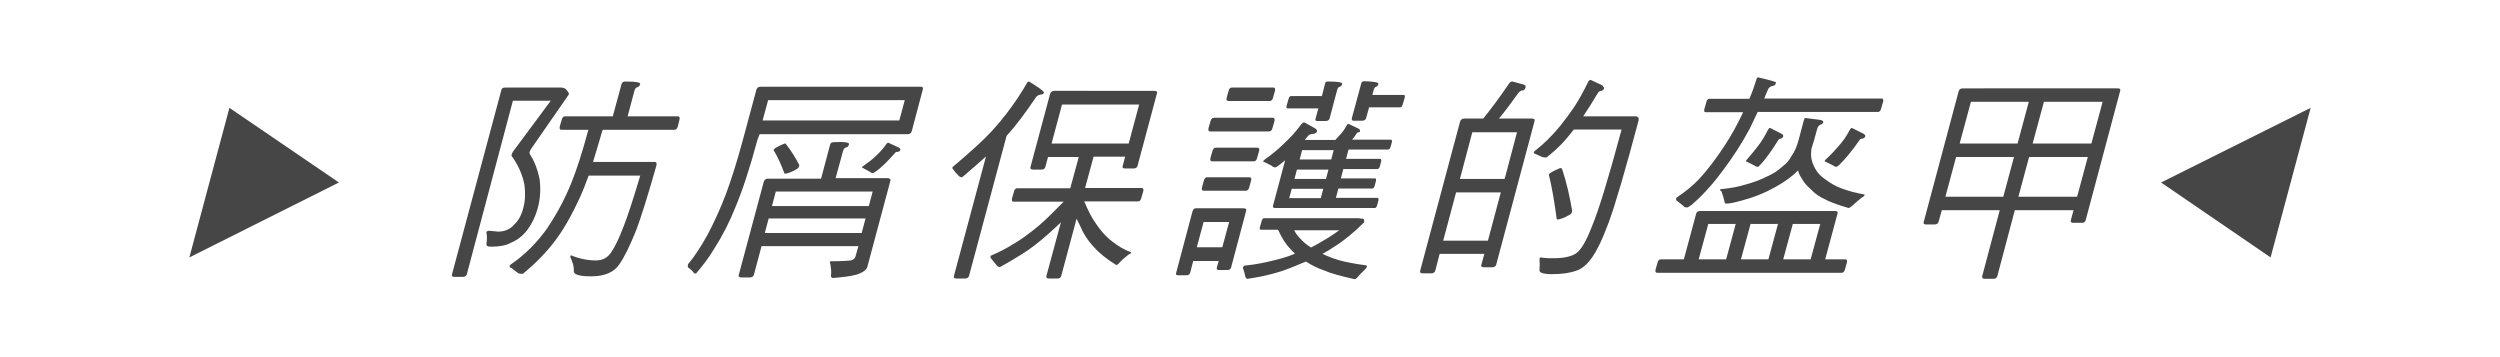
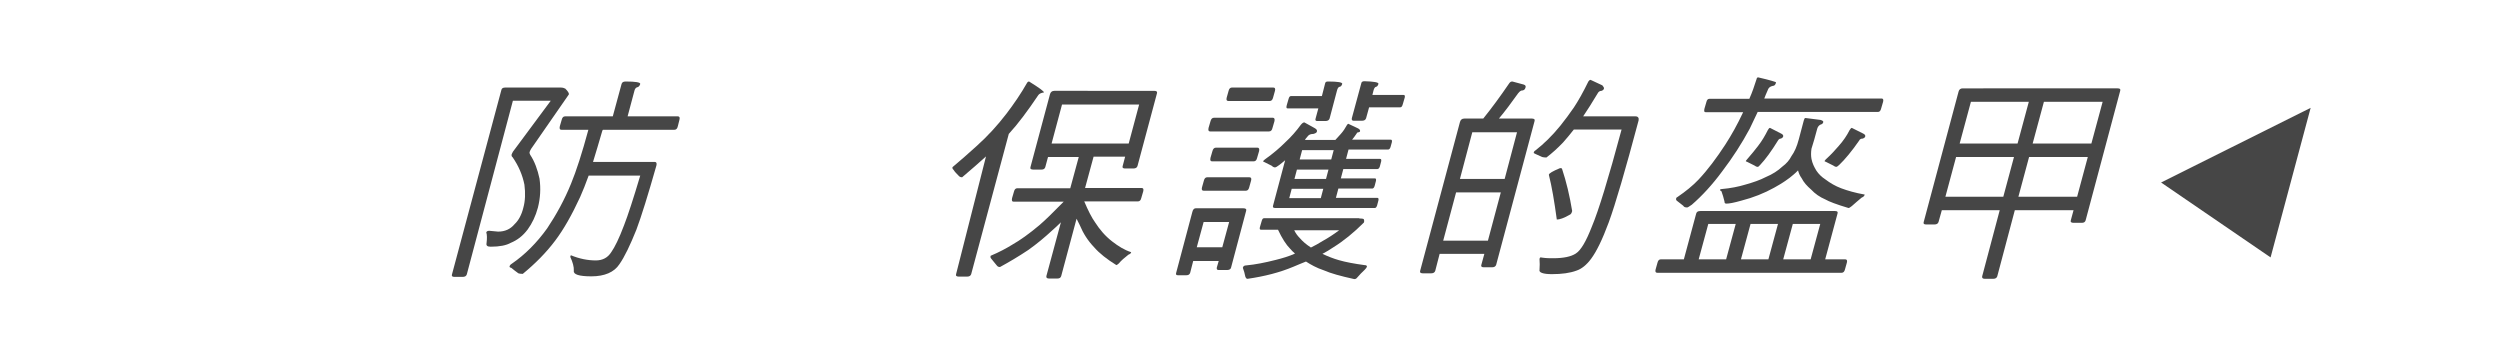
<svg xmlns="http://www.w3.org/2000/svg" version="1.1" x="0px" y="0px" viewBox="0 0 911 130" style="enable-background:new 0 0 911 130;" xml:space="preserve">
  <style type="text/css">
	.st0{clip-path:url(#SVGID_2_);fill:url(#SVGID_3_);}
	.st1{opacity:0.4;clip-path:url(#SVGID_2_);}
	.st2{fill:#D6D6D6;}
	.st3{fill:#C0C0C0;}
	.st4{clip-path:url(#SVGID_2_);fill:url(#SVGID_4_);}
	.st5{opacity:0.7;clip-path:url(#SVGID_2_);}
	.st6{filter:url(#Adobe_OpacityMaskFilter);}
	.st7{mask:url(#SVGID_5_);}
	.st8{fill:#DF4E10;}
	.st9{clip-path:url(#SVGID_2_);}
	.st10{filter:url(#Adobe_OpacityMaskFilter_1_);}
	.st11{mask:url(#SVGID_6_);}
	.st12{fill:none;stroke:#F5F5F5;stroke-width:3.92;stroke-miterlimit:10;}
	.st13{opacity:0.5;clip-path:url(#SVGID_2_);fill:url(#SVGID_10_);}
	.st14{clip-path:url(#SVGID_2_);fill:#AAAAAA;}
	.st15{clip-path:url(#SVGID_2_);fill:#939393;}
	.st16{clip-path:url(#SVGID_2_);fill:#D6D6D6;}
	.st17{clip-path:url(#SVGID_2_);fill:#C0C0C0;}
	.st18{clip-path:url(#SVGID_2_);fill:none;stroke:#EBEBEB;stroke-width:2.477;stroke-miterlimit:10;}
	.st19{opacity:0.6;clip-path:url(#SVGID_2_);fill:#636363;}
	.st20{opacity:0.9;clip-path:url(#SVGID_2_);fill:#C0C0C0;}
	.st21{opacity:0.57;fill:url(#SVGID_11_);}
	.st22{opacity:0.57;fill:url(#SVGID_12_);}
	.st23{opacity:0.57;fill:url(#SVGID_13_);}
	.st24{opacity:0.57;fill:url(#SVGID_14_);}
	.st25{opacity:0.57;fill:url(#SVGID_15_);}
	.st26{opacity:0.57;fill:url(#SVGID_16_);}
	.st27{opacity:0.57;fill:url(#SVGID_17_);}
	.st28{opacity:0.88;fill:url(#SVGID_18_);}
	.st29{opacity:0.88;fill:url(#SVGID_19_);}
	.st30{opacity:0.88;fill:url(#SVGID_20_);}
	.st31{opacity:0.88;fill:url(#SVGID_21_);}
	.st32{opacity:0.57;fill:url(#SVGID_22_);}
	.st33{opacity:0.57;fill:url(#SVGID_23_);}
	.st34{opacity:0.57;fill:url(#SVGID_24_);}
	.st35{opacity:0.57;fill:url(#SVGID_25_);}
	.st36{opacity:0.57;fill:url(#SVGID_26_);}
	.st37{opacity:0.57;fill:url(#SVGID_27_);}
	.st38{opacity:0.57;fill:url(#SVGID_28_);}
	.st39{opacity:0.88;fill:url(#SVGID_29_);}
	.st40{opacity:0.88;fill:url(#SVGID_30_);}
	.st41{opacity:0.88;fill:url(#SVGID_31_);}
	.st42{opacity:0.88;fill:url(#SVGID_32_);}
	.st43{opacity:0.5;clip-path:url(#SVGID_2_);}
	.st44{opacity:0.57;fill:url(#SVGID_33_);}
	.st45{opacity:0.57;fill:url(#SVGID_34_);}
	.st46{opacity:0.57;fill:url(#SVGID_35_);}
	.st47{opacity:0.57;fill:url(#SVGID_36_);}
	.st48{opacity:0.57;fill:url(#SVGID_37_);}
	.st49{opacity:0.57;fill:url(#SVGID_38_);}
	.st50{opacity:0.57;fill:url(#SVGID_39_);}
	.st51{opacity:0.88;fill:url(#SVGID_40_);}
	.st52{opacity:0.88;fill:url(#SVGID_41_);}
	.st53{opacity:0.88;fill:url(#SVGID_42_);}
	.st54{opacity:0.88;fill:url(#SVGID_43_);}
	.st55{opacity:0.57;fill:url(#SVGID_44_);}
	.st56{opacity:0.57;fill:url(#SVGID_45_);}
	.st57{opacity:0.57;fill:url(#SVGID_46_);}
	.st58{opacity:0.57;fill:url(#SVGID_47_);}
	.st59{opacity:0.57;fill:url(#SVGID_48_);}
	.st60{opacity:0.57;fill:url(#SVGID_49_);}
	.st61{opacity:0.57;fill:url(#SVGID_50_);}
	.st62{opacity:0.88;fill:url(#SVGID_51_);}
	.st63{opacity:0.88;fill:url(#SVGID_52_);}
	.st64{opacity:0.88;fill:url(#SVGID_53_);}
	.st65{opacity:0.88;fill:url(#SVGID_54_);}
	.st66{opacity:0.57;fill:url(#SVGID_55_);}
	.st67{opacity:0.57;fill:url(#SVGID_56_);}
	.st68{opacity:0.57;fill:url(#SVGID_57_);}
	.st69{opacity:0.57;fill:url(#SVGID_58_);}
	.st70{opacity:0.57;fill:url(#SVGID_59_);}
	.st71{opacity:0.57;fill:url(#SVGID_60_);}
	.st72{opacity:0.57;fill:url(#SVGID_61_);}
	.st73{opacity:0.88;fill:url(#SVGID_62_);}
	.st74{opacity:0.88;fill:url(#SVGID_63_);}
	.st75{opacity:0.88;fill:url(#SVGID_64_);}
	.st76{opacity:0.88;fill:url(#SVGID_65_);}
	.st77{fill:none;stroke:#FFFFFF;stroke-width:3.92;stroke-miterlimit:10;}
	.st78{filter:url(#Adobe_OpacityMaskFilter_2_);}
	.st79{mask:url(#SVGID_66_);}
	.st80{fill:#FFFFFF;}
	.st81{fill:#636363;}
	.st82{fill:#7C7C7C;}
	.st83{fill:#292929;}
	.st84{opacity:0.5;fill:#7C7C7C;}
	.st85{opacity:0.6;fill:#7C7C7C;}
	.st86{clip-path:url(#SVGID_2_);fill:#FFFFFF;}
	.st87{opacity:0.9;fill:#292929;}
	.st88{opacity:0.9;fill:#939393;}
	.st89{fill:#F5F5F5;}
	.st90{filter:url(#Adobe_OpacityMaskFilter_3_);}
	.st91{mask:url(#SVGID_67_);}
	.st92{filter:url(#Adobe_OpacityMaskFilter_4_);}
	.st93{mask:url(#SVGID_70_);}
	.st94{opacity:0.5;fill:url(#SVGID_71_);}
	.st95{filter:url(#Adobe_OpacityMaskFilter_5_);}
	.st96{mask:url(#SVGID_72_);}
	.st97{filter:url(#Adobe_OpacityMaskFilter_6_);}
	.st98{mask:url(#SVGID_75_);}
	.st99{opacity:0.5;fill:url(#SVGID_76_);}
	.st100{filter:url(#Adobe_OpacityMaskFilter_7_);}
	.st101{mask:url(#SVGID_77_);}
	.st102{filter:url(#Adobe_OpacityMaskFilter_8_);}
	.st103{mask:url(#SVGID_80_);}
	.st104{fill:#555555;}
	.st105{filter:url(#Adobe_OpacityMaskFilter_9_);}
	.st106{mask:url(#SVGID_81_);}
	.st107{opacity:0.5;}
	.st108{filter:url(#Adobe_OpacityMaskFilter_10_);}
	.st109{mask:url(#SVGID_82_);}
	.st110{fill-rule:evenodd;clip-rule:evenodd;fill:#DF4E10;}
	.st111{filter:url(#Adobe_OpacityMaskFilter_11_);}
	.st112{mask:url(#SVGID_83_);}
	.st113{filter:url(#Adobe_OpacityMaskFilter_12_);}
	.st114{mask:url(#SVGID_84_);}
	.st115{clip-path:url(#SVGID_86_);}
	.st116{filter:url(#Adobe_OpacityMaskFilter_13_);}
	.st117{mask:url(#SVGID_87_);}
	.st118{opacity:0.4;}
	.st119{filter:url(#Adobe_OpacityMaskFilter_14_);}
	.st120{mask:url(#SVGID_88_);}
	.st121{opacity:0.8;}
	.st122{opacity:0.5;fill:url(#SVGID_91_);}
	.st123{filter:url(#Adobe_OpacityMaskFilter_15_);}
	.st124{mask:url(#SVGID_92_);}
	.st125{filter:url(#Adobe_OpacityMaskFilter_16_);}
	.st126{mask:url(#SVGID_95_);}
	.st127{opacity:0.5;fill:url(#SVGID_98_);}
	.st128{filter:url(#Adobe_OpacityMaskFilter_17_);}
	.st129{mask:url(#SVGID_99_);}
	.st130{fill:url(#SVGID_102_);stroke:#FFFFFF;stroke-width:5.096;stroke-miterlimit:10;}
	.st131{fill:url(#SVGID_103_);stroke:#FFFFFF;stroke-width:5.096;stroke-miterlimit:10;}
	.st132{fill:url(#SVGID_104_);stroke:#FFFFFF;stroke-width:5.096;stroke-miterlimit:10;}
	.st133{fill:url(#SVGID_105_);stroke:#FFFFFF;stroke-width:5.096;stroke-miterlimit:10;}
	.st134{fill:url(#SVGID_106_);stroke:#FFFFFF;stroke-width:5.096;stroke-miterlimit:10;}
	.st135{fill:#FF4D00;}
	.st136{fill:#464646;}
	.st137{fill:#239C46;}
	.st138{fill:none;stroke:#239C46;stroke-width:1.8;stroke-miterlimit:10;}
	.st139{fill:#239D46;}
	.st140{fill:none;stroke:#239D46;stroke-width:1.8;stroke-miterlimit:10;}
	.st141{fill:url(#SVGID_107_);}
	.st142{fill:url(#SVGID_108_);}
	.st143{fill:url(#SVGID_109_);}
	.st144{fill:url(#SVGID_110_);}
	.st145{fill:#FF4D00;stroke:#FFFFFF;stroke-width:6.86;stroke-miterlimit:10;}
	.st146{fill-rule:evenodd;clip-rule:evenodd;fill:#FF4D00;stroke:#FFFFFF;stroke-width:6.86;stroke-miterlimit:10;}
	.st147{fill-rule:evenodd;clip-rule:evenodd;fill:#FF4D00;}
	.st148{fill:url(#SVGID_111_);}
	.st149{fill:url(#SVGID_112_);}
	.st150{fill:url(#SVGID_113_);}
	.st151{fill:url(#SVGID_114_);}
</style>
  <g id="bg">
</g>
  <g id="icon">
    <g>
-       <polygon class="st136" points="83.6,39.3 123.5,66.5 69,93.8   " />
      <polygon class="st136" points="827.4,93.8 787.5,66.5 842,39.3   " />
      <g>
        <path class="st136" d="M170.1,100c-0.2,0.6-0.7,0.9-1.5,0.9h-3c-0.8,0-1.1-0.3-0.9-0.9l18-67.2c0.1-0.6,0.6-0.9,1.4-0.9h20.2     c0.8,0,1.3,0.2,1.7,0.4c1,1,1.4,1.7,1.3,2.1l-13.8,19.9c-0.3,0.5-0.4,0.8-0.5,1.1s0,0.6,0.2,1c1.6,2.4,2.7,5.4,3.4,8.7     c0.5,3.6,0.3,7.1-0.6,10.6c-0.8,3-2.1,5.7-3.7,7.9c-1.8,2.4-3.8,3.9-6.2,4.9c-1.6,0.9-4,1.4-7.3,1.4c-1.2,0-1.7-0.4-1.5-1.3     c0.2-1.7,0.2-3.1-0.1-3.9c0.1-0.4,0.5-0.6,1.1-0.6l3.2,0.3c2.5,0,4.5-0.9,6-2.7c1.5-1.4,2.6-3.5,3.2-6c0.7-2.5,0.8-5.3,0.4-8.4     c-0.7-3.5-2.1-6.8-4.3-10c-0.4-0.3-0.4-0.6-0.4-0.9c0.1-0.2,0.2-0.6,0.5-1.1l13.8-18.6h-13.8L170.1,100z M233.3,30.6     c-0.2,0.7-0.6,1.1-1.1,1.2c-0.5,0.1-0.9,0.6-1.1,1.6l-2.4,9H247c0.6,0,0.8,0.4,0.6,1.2L247,46c-0.2,0.9-0.6,1.3-1.3,1.3h-26     c-0.1,0.2-0.1,0.2-0.2,0.3c-1.2,4.3-2.4,8-3.4,11.4h22.5c0.6,0,0.8,0.5,0.6,1.3c-3.1,10.9-5.5,18.6-7.3,23.4     c-2.3,5.7-4.3,9.9-6.2,12.6c-1.9,2.9-5.4,4.4-10.2,4.4c-4.5,0-6.6-0.7-6.4-2c0.1-1.4-0.4-3.2-1.3-5.1l0.2-0.6     c3.1,1.3,6.2,1.9,9.1,1.9c2.5,0,4.4-1,5.7-3.1c1.2-1.7,2.8-4.9,4.6-9.7c1.4-3.6,3.4-9.7,5.9-18.1h-18.8c-1.1,3-2.1,5.6-3.1,7.8     c-3,6.5-6,11.8-9.1,15.9c-3.3,4.4-7.3,8.4-11.8,12.1c-0.8,0-1.3-0.1-1.6-0.2c-0.9-0.6-1.7-1.3-2.6-2c-0.5-0.1-0.7-0.3-0.6-0.6     c0.1-0.3,0.3-0.6,0.8-0.9c4.8-3.3,9.1-7.6,12.9-12.9c3.4-5.1,6.3-10.4,8.7-16.3c1.9-4.6,4-11.1,6.3-19.6h-9.8     c-0.6,0-0.8-0.4-0.6-1.3l0.7-2.4c0.2-0.8,0.6-1.2,1.2-1.2h17.4l3.2-11.8c0.2-0.6,0.6-0.9,1.5-0.9C231.6,29.7,233.4,30,233.3,30.6     z" />
-         <path class="st136" d="M276,51c-2.8,10.4-5.5,18.6-8.1,24.7c-2,5.1-4.6,10.2-7.8,15.2c-1.8,3-4,5.9-6.5,8.8     c-0.3,0-0.6-0.1-0.7-0.2c-0.6-0.8-1.4-1.5-2.2-2.1c-0.1-0.3-0.1-0.7,0-1.1c2.2-2.6,4.6-6.2,7.1-10.7c2.5-4.7,4.7-9.6,6.7-14.8     c2-5.4,4.1-12,6.2-19.8l4.9-18.2c0.2-0.8,0.7-1.2,1.6-1.2h58.2c0.8,0,1.1,0.3,0.9,0.9l-4,15.1c-0.2,0.9-0.7,1.3-1.5,1.3h-54     L276,51z M309.4,52.5c-0.2,0.8-0.6,1.2-1.1,1.2c-0.6,0.2-1,0.7-1.2,1.7l-2.6,9.5h18.8c0.9,0,1.4,0.4,1.1,1.2l-8.3,31     c-0.3,1.3-1.8,2.3-4.1,3c-2.2,0.6-5,0.9-8.4,1.2c-0.6,0-0.8-0.3-0.8-0.9c0.2-1.1,0.1-2.8-0.4-5c0-0.2,0.2-0.2,0.7-0.2     c3.9,0,6.2-0.2,7-0.3c0.9-0.3,1.4-0.7,1.6-1.3l1.1-3.9h-35.3l-2.8,10.5c-0.2,0.6-0.7,0.9-1.5,0.9h-3c-0.8,0-1.2-0.3-1-0.9     l9.1-33.9c0.2-0.8,0.7-1.2,1.6-1.2h19.3l3.3-12.4c0.1-0.6,0.6-0.9,1.5-0.9C307.7,51.6,309.5,51.9,309.4,52.5z M277.9,43.9h49.8     l2-7.4h-49.8L277.9,43.9z M314,84.9l1.4-5.3h-35.3l-1.4,5.3H314z M316.6,75.1l1.4-5.3h-35.3l-1.4,5.3H316.6z M286.4,52.5     c1.9,2.4,3.5,5,4.9,7.7c-0.2,0.8-0.5,1.2-0.8,1.3c-2.1,1.3-3.7,1.8-4.6,1.8c-1.3-3.5-2.6-6.3-4-8.6c0.1-0.6,1.4-1.3,4-2.4     C286.2,52.3,286.3,52.3,286.4,52.5z M327.4,53.7c0.5,0.3,0.8,0.6,0.7,1c-0.1,0.3-0.4,0.5-0.8,0.6c-0.7,0-1.1,0.2-1.3,0.6     c-2.5,2.8-4.7,5.1-6.9,6.6c-0.6,0.4-0.9,0.6-1.1,0.6c-0.3,0-0.7-0.2-1-0.5c-0.9-0.5-1.7-0.9-2.4-1.3c-0.3-0.2-0.5-0.2-0.5-0.3     c0-0.1,0.1-0.2,0.3-0.4c2-1.4,3.6-2.6,4.7-3.7c1.5-1.4,2.8-2.8,3.8-4.3c0.2-0.3,0.5-0.6,0.8-0.6L327.4,53.7z" />
-         <path class="st136" d="M380.4,33.7c-0.1,0.5-0.4,0.7-0.8,0.7c-0.9,0.1-1.6,0.4-2,0.9c-3.9,5.8-7.4,10.5-10.8,14.2l-13.7,51.1     c-0.2,0.6-0.7,0.9-1.5,0.9h-3c-0.8,0-1.2-0.3-1-0.9L359.3,57c-2.4,2.2-5.3,4.7-8.7,7.6c-0.6,0-1-0.2-1.4-0.7     c-0.6-0.6-1.3-1.3-1.8-2.1c-0.3-0.2-0.4-0.6-0.3-0.9c2.9-2.4,5.8-5,8.8-7.7c3.9-3.5,7.5-7.4,10.8-11.7c2.9-3.8,5.4-7.5,7.5-11.2     c0.2-0.4,0.5-0.6,0.8-0.6C378.7,32,380.5,33.3,380.4,33.7z M420.6,33.1c0.8,0,1.2,0.3,1,0.9l-7.1,26.5c-0.2,0.6-0.7,0.9-1.5,0.9     h-3c-0.8,0-1.1-0.3-0.9-0.9l0.9-3.4h-11.5l-3.1,11.4H416c0.6,0,0.8,0.4,0.6,1.2l-0.7,2.4c-0.2,0.9-0.6,1.3-1.3,1.3h-19.5     c1.4,3.3,2.7,5.9,4,7.7c1.6,2.5,3.6,4.9,6.2,6.9c2.2,1.7,4.4,3.1,6.9,3.9c-0.1,0.5-0.5,0.7-1,0.9c-1.4,1.1-2.6,2.1-3.5,3.2     c-0.4,0.4-0.8,0.6-0.9,0.6c-3.4-2.1-6.2-4.3-8.1-6.5c-2.3-2.4-4-5.1-5.2-8c-0.4-0.8-0.8-1.6-1.2-2.4l-5.6,20.9     c-0.2,0.6-0.6,0.9-1.4,0.9h-3c-0.8,0-1.1-0.3-1-0.9l5.3-19.6c-1.1,1.1-2.2,2.1-3,2.8c-2.9,2.7-5.8,5.1-8.9,7.3     c-3.6,2.4-7,4.4-10.3,6.2c-0.6,0-0.9-0.2-1.2-0.6c-0.8-0.9-1.5-1.9-2.2-2.7c-0.1-0.3-0.1-0.6,0-0.8c3.1-1.3,5.7-2.7,7.8-4     c3-1.7,6.2-4,9.9-7.1c2-1.7,5-4.6,8.9-8.6h-18.2c-0.6,0-0.8-0.4-0.6-1.3l0.7-2.4c0.2-0.8,0.6-1.2,1.2-1.2H390l3.1-11.4h-11.2     l-1,3.7c-0.2,0.6-0.6,0.9-1.4,0.9h-3c-0.8,0-1.2-0.3-1-0.9l7.1-26.5c0.2-0.8,0.7-1.3,1.6-1.3H420.6z M411.3,52.3l3.8-14.2H387     l-3.8,14.2H411.3z" />
+         <path class="st136" d="M380.4,33.7c-0.9,0.1-1.6,0.4-2,0.9c-3.9,5.8-7.4,10.5-10.8,14.2l-13.7,51.1     c-0.2,0.6-0.7,0.9-1.5,0.9h-3c-0.8,0-1.2-0.3-1-0.9L359.3,57c-2.4,2.2-5.3,4.7-8.7,7.6c-0.6,0-1-0.2-1.4-0.7     c-0.6-0.6-1.3-1.3-1.8-2.1c-0.3-0.2-0.4-0.6-0.3-0.9c2.9-2.4,5.8-5,8.8-7.7c3.9-3.5,7.5-7.4,10.8-11.7c2.9-3.8,5.4-7.5,7.5-11.2     c0.2-0.4,0.5-0.6,0.8-0.6C378.7,32,380.5,33.3,380.4,33.7z M420.6,33.1c0.8,0,1.2,0.3,1,0.9l-7.1,26.5c-0.2,0.6-0.7,0.9-1.5,0.9     h-3c-0.8,0-1.1-0.3-0.9-0.9l0.9-3.4h-11.5l-3.1,11.4H416c0.6,0,0.8,0.4,0.6,1.2l-0.7,2.4c-0.2,0.9-0.6,1.3-1.3,1.3h-19.5     c1.4,3.3,2.7,5.9,4,7.7c1.6,2.5,3.6,4.9,6.2,6.9c2.2,1.7,4.4,3.1,6.9,3.9c-0.1,0.5-0.5,0.7-1,0.9c-1.4,1.1-2.6,2.1-3.5,3.2     c-0.4,0.4-0.8,0.6-0.9,0.6c-3.4-2.1-6.2-4.3-8.1-6.5c-2.3-2.4-4-5.1-5.2-8c-0.4-0.8-0.8-1.6-1.2-2.4l-5.6,20.9     c-0.2,0.6-0.6,0.9-1.4,0.9h-3c-0.8,0-1.1-0.3-1-0.9l5.3-19.6c-1.1,1.1-2.2,2.1-3,2.8c-2.9,2.7-5.8,5.1-8.9,7.3     c-3.6,2.4-7,4.4-10.3,6.2c-0.6,0-0.9-0.2-1.2-0.6c-0.8-0.9-1.5-1.9-2.2-2.7c-0.1-0.3-0.1-0.6,0-0.8c3.1-1.3,5.7-2.7,7.8-4     c3-1.7,6.2-4,9.9-7.1c2-1.7,5-4.6,8.9-8.6h-18.2c-0.6,0-0.8-0.4-0.6-1.3l0.7-2.4c0.2-0.8,0.6-1.2,1.2-1.2H390l3.1-11.4h-11.2     l-1,3.7c-0.2,0.6-0.6,0.9-1.4,0.9h-3c-0.8,0-1.2-0.3-1-0.9l7.1-26.5c0.2-0.8,0.7-1.3,1.6-1.3H420.6z M411.3,52.3l3.8-14.2H387     l-3.8,14.2H411.3z" />
        <path class="st136" d="M453.1,75.9c0.8,0,1.2,0.3,1,0.9l-5.5,20.7c-0.1,0.6-0.7,0.9-1.5,0.9h-3c-0.6,0-0.8-0.3-0.7-0.9l0.7-2.4     h-9.3l-1.1,4.3c-0.2,0.6-0.6,0.9-1.4,0.9h-3.1c-0.6,0-0.8-0.3-0.6-0.9l5.9-22.2c0.2-0.8,0.6-1.3,1.2-1.3H453.1z M445.4,90.1     l2.5-9.2h-9.3l-2.5,9.2H445.4z M455.3,64.6c0.6,0,0.8,0.4,0.6,1.2l-0.7,2.5c-0.2,0.8-0.6,1.2-1.2,1.2h-15.4     c-0.6,0-0.8-0.4-0.6-1.2l0.7-2.5c0.2-0.8,0.6-1.2,1.2-1.2H455.3z M463.8,42.9c0.6,0,0.8,0.5,0.6,1.3l-0.7,2.4     c-0.2,0.9-0.6,1.3-1.3,1.3H441c-0.6,0-0.8-0.4-0.6-1.3l0.7-2.4c0.2-0.8,0.6-1.3,1.3-1.3H463.8z M458.2,53.8     c0.6,0,0.8,0.5,0.6,1.3l-0.7,2.4c-0.2,0.9-0.6,1.3-1.3,1.3h-15.1c-0.6,0-0.8-0.4-0.6-1.3l0.7-2.4c0.2-0.8,0.6-1.3,1.3-1.3H458.2z      M464,31.9c0.6,0,0.8,0.4,0.6,1.2l-0.7,2.5c-0.2,0.8-0.6,1.2-1.2,1.2h-15.1c-0.6,0-0.8-0.4-0.6-1.2l0.7-2.5     c0.2-0.8,0.6-1.2,1.2-1.2H464z M495.3,79.6c0.9,0,1.4,0.1,1.6,0.2c0.2,0.3,0.3,0.8,0.1,1.3c-3.7,3.7-7.4,6.7-11.1,9     c-1.3,0.9-2.7,1.7-4,2.4c1.9,0.9,3.9,1.7,6,2.3c2.4,0.7,5.6,1.3,9.3,1.8c0.6,0,1,0.2,0.9,0.6c-0.1,0.3-0.3,0.6-0.8,1.1     c-1,0.9-1.9,1.9-2.7,2.8c-0.3,0.4-0.6,0.6-1.1,0.6c-5-1.1-8.6-2.1-11.1-3.2c-2.7-0.9-4.8-2.1-6.5-3.2c-1.6,0.6-3.1,1.3-4.6,1.9     c-5,2.1-10.5,3.5-16.7,4.4c-0.4,0-0.6-0.3-0.8-0.8c-0.2-1.1-0.5-2.1-0.9-3.2c0.1-0.6,0.5-0.9,1.3-0.9c3.2-0.3,6.8-1,10.7-2     c2.4-0.6,4.8-1.3,7-2.3c-0.7-0.6-1.3-1.2-1.8-1.8c-1.4-1.4-2.9-3.7-4.4-6.9h-6.2c-0.5,0-0.5-0.3-0.4-0.9l0.7-2.4     c0.2-0.6,0.4-0.9,0.9-0.9H495.3z M479.1,46.7c0.7,0.4,0.9,0.8,0.8,1.2c-0.1,0.5-0.6,0.7-1.3,0.9c-1,0-1.7,0.3-2.1,0.9     c-0.5,0.6-0.8,0.9-1,1.3h11.1c0.8-0.9,1.5-1.6,2-2.2c0.9-1,1.6-2.1,2.2-3.2c0.2-0.3,0.4-0.5,0.5-0.5l3.6,1.7     c0.5,0.3,0.8,0.6,0.7,1c0,0.2-0.2,0.3-0.5,0.4c-0.4,0-0.7,0.2-0.7,0.4c-0.6,0.9-1.2,1.7-1.7,2.3h14.1c0.4,0,0.5,0.3,0.4,0.9     l-0.5,1.8c-0.2,0.6-0.5,0.9-0.9,0.9h-14.4l-0.9,3.4h12.4c0.4,0,0.5,0.3,0.4,0.9l-0.5,1.9c-0.2,0.6-0.5,0.9-0.9,0.9h-12.4     l-0.9,3.4h12.4c0.4,0,0.5,0.3,0.4,0.9l-0.5,1.9c-0.2,0.6-0.5,0.9-0.8,0.9h-12.4l-0.9,3.4h15.1c0.4,0,0.5,0.3,0.4,0.9l-0.5,1.9     c-0.2,0.6-0.5,0.9-0.8,0.9h-36.2c-0.8,0-1.1-0.2-0.9-0.9l4.4-16.5c-0.8,0.6-1.5,1.3-2.1,1.7c-0.8,0.6-1.3,0.9-1.6,0.9     c-0.4,0-0.8-0.2-1.2-0.6c-1-0.5-1.8-0.9-2.6-1.3c-0.4-0.2-0.6-0.2-0.5-0.4c0-0.1,0.2-0.2,0.6-0.6c3.1-2.2,5.5-4.3,7.2-6     c2.4-2.2,4.3-4.4,5.9-6.6c0.5-0.6,0.9-0.9,1.3-0.9L479.1,46.7z M489.1,30.6c-0.2,0.6-0.5,1-0.9,1c-0.5,0.1-0.8,0.6-1,1.4     l-2.7,10.2c-0.2,0.6-0.7,0.9-1.5,0.9h-3c-0.6,0-0.8-0.3-0.6-0.9l1-3.7h-11.2c-0.5,0-0.5-0.4-0.3-1.2l0.7-2.4     c0.2-0.6,0.4-0.9,0.9-0.9h11.2l1.2-4.7c0.1-0.4,0.4-0.6,1-0.6C487.5,29.7,489.3,30,489.1,30.6z M481.3,72.2l0.9-3.4h-11.5     l-0.9,3.4H481.3z M473.6,86.7c1,1.2,2.4,2.4,4.1,3.5c1.4-0.7,2.9-1.5,4.3-2.4c2-1.1,4-2.4,6-3.9h-16.4     C472.2,85.1,472.9,86,473.6,86.7z M484.1,61.8h-11.5l-0.9,3.4h11.5L484.1,61.8z M486,54.7h-11.5l-0.9,3.4h11.5L486,54.7z      M502.3,30.6c-0.2,0.6-0.5,1-0.8,1c-0.5,0.1-0.8,0.6-1,1.4l-0.4,1.6h11.4c0.4,0,0.5,0.3,0.4,0.9l-0.7,2.4     c-0.2,0.8-0.5,1.2-0.9,1.2h-11.4l-1.1,4c-0.2,0.6-0.7,0.9-1.5,0.9h-3c-0.6,0-0.8-0.3-0.7-0.9l3.5-12.9c0.1-0.4,0.5-0.6,1.1-0.6     C500.7,29.7,502.5,30,502.3,30.6z" />
        <path class="st136" d="M555.2,30.8c0.6,0.2,0.9,0.5,0.7,1.1c-0.2,0.8-0.7,1.1-1.5,1.1c-0.5,0.2-0.9,0.6-1.2,1     c-2.5,3.5-4.8,6.6-7,9.2h12c0.8,0,1.2,0.3,1,0.9l-14,52.4c-0.2,0.6-0.7,0.9-1.5,0.9h-3c-0.8,0-1.1-0.3-0.9-0.9l1.1-4h-16.3     l-1.6,6.2c-0.2,0.6-0.7,0.9-1.5,0.9h-3c-0.8,0-1.2-0.3-1-0.9L532,44.5c0.2-0.8,0.7-1.3,1.6-1.3h6.9c2.9-3.6,6.1-7.9,9.5-12.9     c0.3-0.4,0.6-0.6,1.1-0.6L555.2,30.8z M542.2,87.7l4.7-17.6h-16.3l-4.7,17.6H542.2z M548.3,65.2l4.5-17h-16.3l-4.5,17H548.3z      M583.9,31.1c0.4,0.5,0.6,0.8,0.6,1.1c-0.1,0.5-0.4,0.7-0.9,0.9c-0.6,0-1.1,0.3-1.4,0.9c-2.1,3.5-3.8,6.2-5.3,8.4H596     c0.9,0,1.3,0.6,1.1,1.5c-4.8,18-8.4,30.4-10.9,37.2c-2.3,6.2-4.4,10.5-6.4,13.2c-1.7,2.3-3.5,3.7-5.3,4.3c-2.4,0.9-5.4,1.3-9,1.3     c-3.2,0-4.8-0.6-4.5-1.6c0.1-1.3,0.1-2.7,0-3.9c0.1-0.5,0.2-0.6,0.5-0.6l0.6,0.1c1.4,0.2,2.7,0.2,3.9,0.2c3.8,0,6.5-0.6,8.2-1.7     c1.9-1.2,3.8-4.5,5.9-9.9c2.4-5.7,6-17.4,10.8-35.3h-17.4c-1.3,1.7-2.6,3.2-3.9,4.7c-2,2.1-4,3.9-6.1,5.5c-0.7,0-1.2-0.1-1.6-0.2     c-0.9-0.4-1.8-0.8-2.6-1.2c-0.3-0.2-0.5-0.2-0.4-0.4c0.1-0.3,0.2-0.6,0.5-0.7c3.1-2.4,6.2-5.4,9.2-9.1c1.7-2.1,3.3-4.3,4.9-6.6     c1.6-2.4,3.4-5.6,5.3-9.5c0.2-0.3,0.5-0.6,0.8-0.6L583.9,31.1z M569.2,61.5c1.6,4.8,2.8,9.9,3.7,15.4c-0.2,0.8-0.5,1.2-0.8,1.3     c-2.2,1.3-3.8,1.8-4.8,1.8c-0.9-6.6-1.8-12-2.9-16.3c0.1-0.6,1.4-1.3,4-2.4C568.8,61.2,569.1,61.3,569.2,61.5z" />
        <path class="st136" d="M668.7,76.9c0.8,0,1.1,0.3,0.9,0.9l-4.5,16.7h7.3c0.6,0,0.8,0.4,0.6,1.2l-0.7,2.5     c-0.2,0.8-0.6,1.2-1.2,1.2h-67.2c-0.6,0-0.8-0.4-0.6-1.2l0.7-2.5c0.2-0.8,0.6-1.2,1.2-1.2h8.4l4.5-16.7c0.2-0.6,0.6-0.9,1.5-0.9     H668.7z M637.5,35.9c1-2.2,1.8-4.6,2.6-7.1c0.1-0.4,0.2-0.6,0.6-0.6c4.4,1,6.5,1.7,6.5,1.8c-0.2,0.9-0.6,1.3-1.2,1.3     c-1,0.2-1.6,0.7-1.9,1.7c-0.5,1.1-0.9,2.1-1.2,2.9h42.8c0.5,0,0.7,0.4,0.5,1.2l-0.7,2.4c-0.2,0.9-0.6,1.3-1.2,1.3h-43.8     c-1,2.1-2,4.2-2.9,6.1c-2.9,5.4-6.2,10.5-10,15.5c-3.6,4.9-7.4,9-11.1,12.2c-1,0.7-1.5,1-1.7,1c-0.8,0-1.2-0.2-1.4-0.6     c-0.8-0.6-1.6-1.3-2.3-1.8c-0.3-0.2-0.4-0.5-0.3-0.9c0-0.2,0.2-0.4,0.6-0.6c2.8-1.9,5.4-4,7.5-6.2c3.4-3.6,6.6-7.9,9.8-12.8     c2.2-3.4,4.4-7.3,6.5-11.8h-13.6c-0.6,0-0.7-0.4-0.5-1.3l0.7-2.4c0.2-0.8,0.5-1.2,1.2-1.2H637.5z M629,94.5l3.5-12.9h-10     l-3.5,12.9H629z M663.4,43.7c0.7,0.2,1.1,0.5,1,0.8c-0.1,0.5-0.5,0.8-1,0.9c-0.6,0.3-1,0.8-1.2,1.5l-1.1,4     c-0.4,1.3-0.7,2.4-1,3.3c-0.2,1.4-0.2,2.6,0,3.7c0.3,1.6,1,3,1.8,4.3c0.8,1.2,1.9,2.3,3.3,3.2c1.7,1.3,3.6,2.4,5.7,3.2     c2.4,0.9,5.2,1.7,8.6,2.3c-0.1,0.5-0.5,0.9-1.1,1.1c-1.3,1.1-2.5,2.1-3.6,3.1c-0.6,0.5-1,0.7-1.2,0.7c-4.4-1.3-7.2-2.4-8.4-3.1     c-2.1-0.9-3.8-2.1-5.2-3.6c-1.5-1.3-2.7-2.6-3.5-4.2c-0.6-0.8-1-1.7-1.3-2.8c-0.6,0.6-1.1,1.1-1.6,1.5c-1.8,1.6-4.2,3.2-7.1,4.8     c-3.6,2-7.6,3.6-11.9,4.7c-2.8,0.8-4.5,1.1-5.5,1.1c-0.5,0-0.7-0.2-0.7-0.8c-0.3-1.3-0.7-2.6-1.1-3.7c-0.4-0.2-0.5-0.3-0.5-0.5     c0-0.2,0.2-0.3,0.5-0.3c3.4-0.3,6.3-0.9,8.6-1.6c2.9-0.8,5.5-1.7,7.6-2.8c2.4-1,4.4-2.3,6-3.8c1.5-1.1,2.6-2.4,3.3-3.8     c1.1-1.5,2-3.5,2.7-6.2l1.8-6.8c0.2-0.6,0.3-0.9,0.6-0.9L663.4,43.7z M644.4,94.5l3.5-12.9h-10l-3.5,12.9H644.4z M648.9,48.6     c0.7,0.3,1,0.7,0.9,1.1c-0.1,0.4-0.4,0.6-0.8,0.8c-0.5,0-0.8,0.2-1.1,0.7c-2.4,3.9-4.6,6.9-6.5,8.9c-0.4,0.5-0.7,0.7-0.9,0.7     c-0.4,0-0.8-0.2-1.2-0.5c-1-0.5-1.8-0.9-2.6-1.3c-0.4-0.2-0.6-0.2-0.5-0.3c0-0.2,0.2-0.3,0.4-0.6c1.7-1.9,3-3.6,4.1-5     c1.4-1.8,2.5-3.7,3.5-5.7c0.3-0.5,0.5-0.8,0.8-0.8L648.9,48.6z M659.8,94.5l3.5-12.9h-10l-3.5,12.9H659.8z M678.8,48.6     c0.7,0.3,1,0.7,0.9,1.1c-0.1,0.4-0.4,0.6-0.9,0.8c-0.6,0-1.1,0.2-1.3,0.7c-2.7,3.9-5.2,6.9-7.3,8.9c-0.5,0.5-0.9,0.7-1,0.7     c-0.4,0-0.8-0.2-1.2-0.5c-1-0.5-1.8-0.9-2.6-1.3c-0.4-0.2-0.6-0.2-0.5-0.3c0-0.2,0.2-0.3,0.4-0.6c2.1-1.9,3.6-3.6,4.8-5     c1.6-1.8,2.9-3.7,3.9-5.7c0.3-0.5,0.6-0.8,0.8-0.8L678.8,48.6z" />
        <path class="st136" d="M771.7,32.2c0.8,0,1.1,0.3,0.9,0.9L760,80.3c-0.2,0.6-0.6,0.9-1.4,0.9h-3c-0.8,0-1.2-0.3-1-0.9l1-3.7     h-21.4l-6.4,24.1c-0.2,0.6-0.7,0.9-1.5,0.9h-3c-0.8,0-1.1-0.3-1-0.9l6.4-24.1h-21.1l-1.2,4.3c-0.2,0.6-0.7,0.9-1.5,0.9h-3     c-0.8,0-1.1-0.3-0.9-0.9l12.7-47.5c0.2-0.8,0.7-1.2,1.5-1.2H771.7z M730,71.7l3.9-14.5h-21.1l-3.9,14.5H730z M735.2,52.3     l4.1-15.2h-21.1l-4.1,15.2H735.2z M735.5,71.7h21.4l3.9-14.5h-21.4L735.5,71.7z M740.7,52.3h21.4l4.1-15.2h-21.4L740.7,52.3z" />
      </g>
    </g>
  </g>
  <g id="logo">
</g>
</svg>